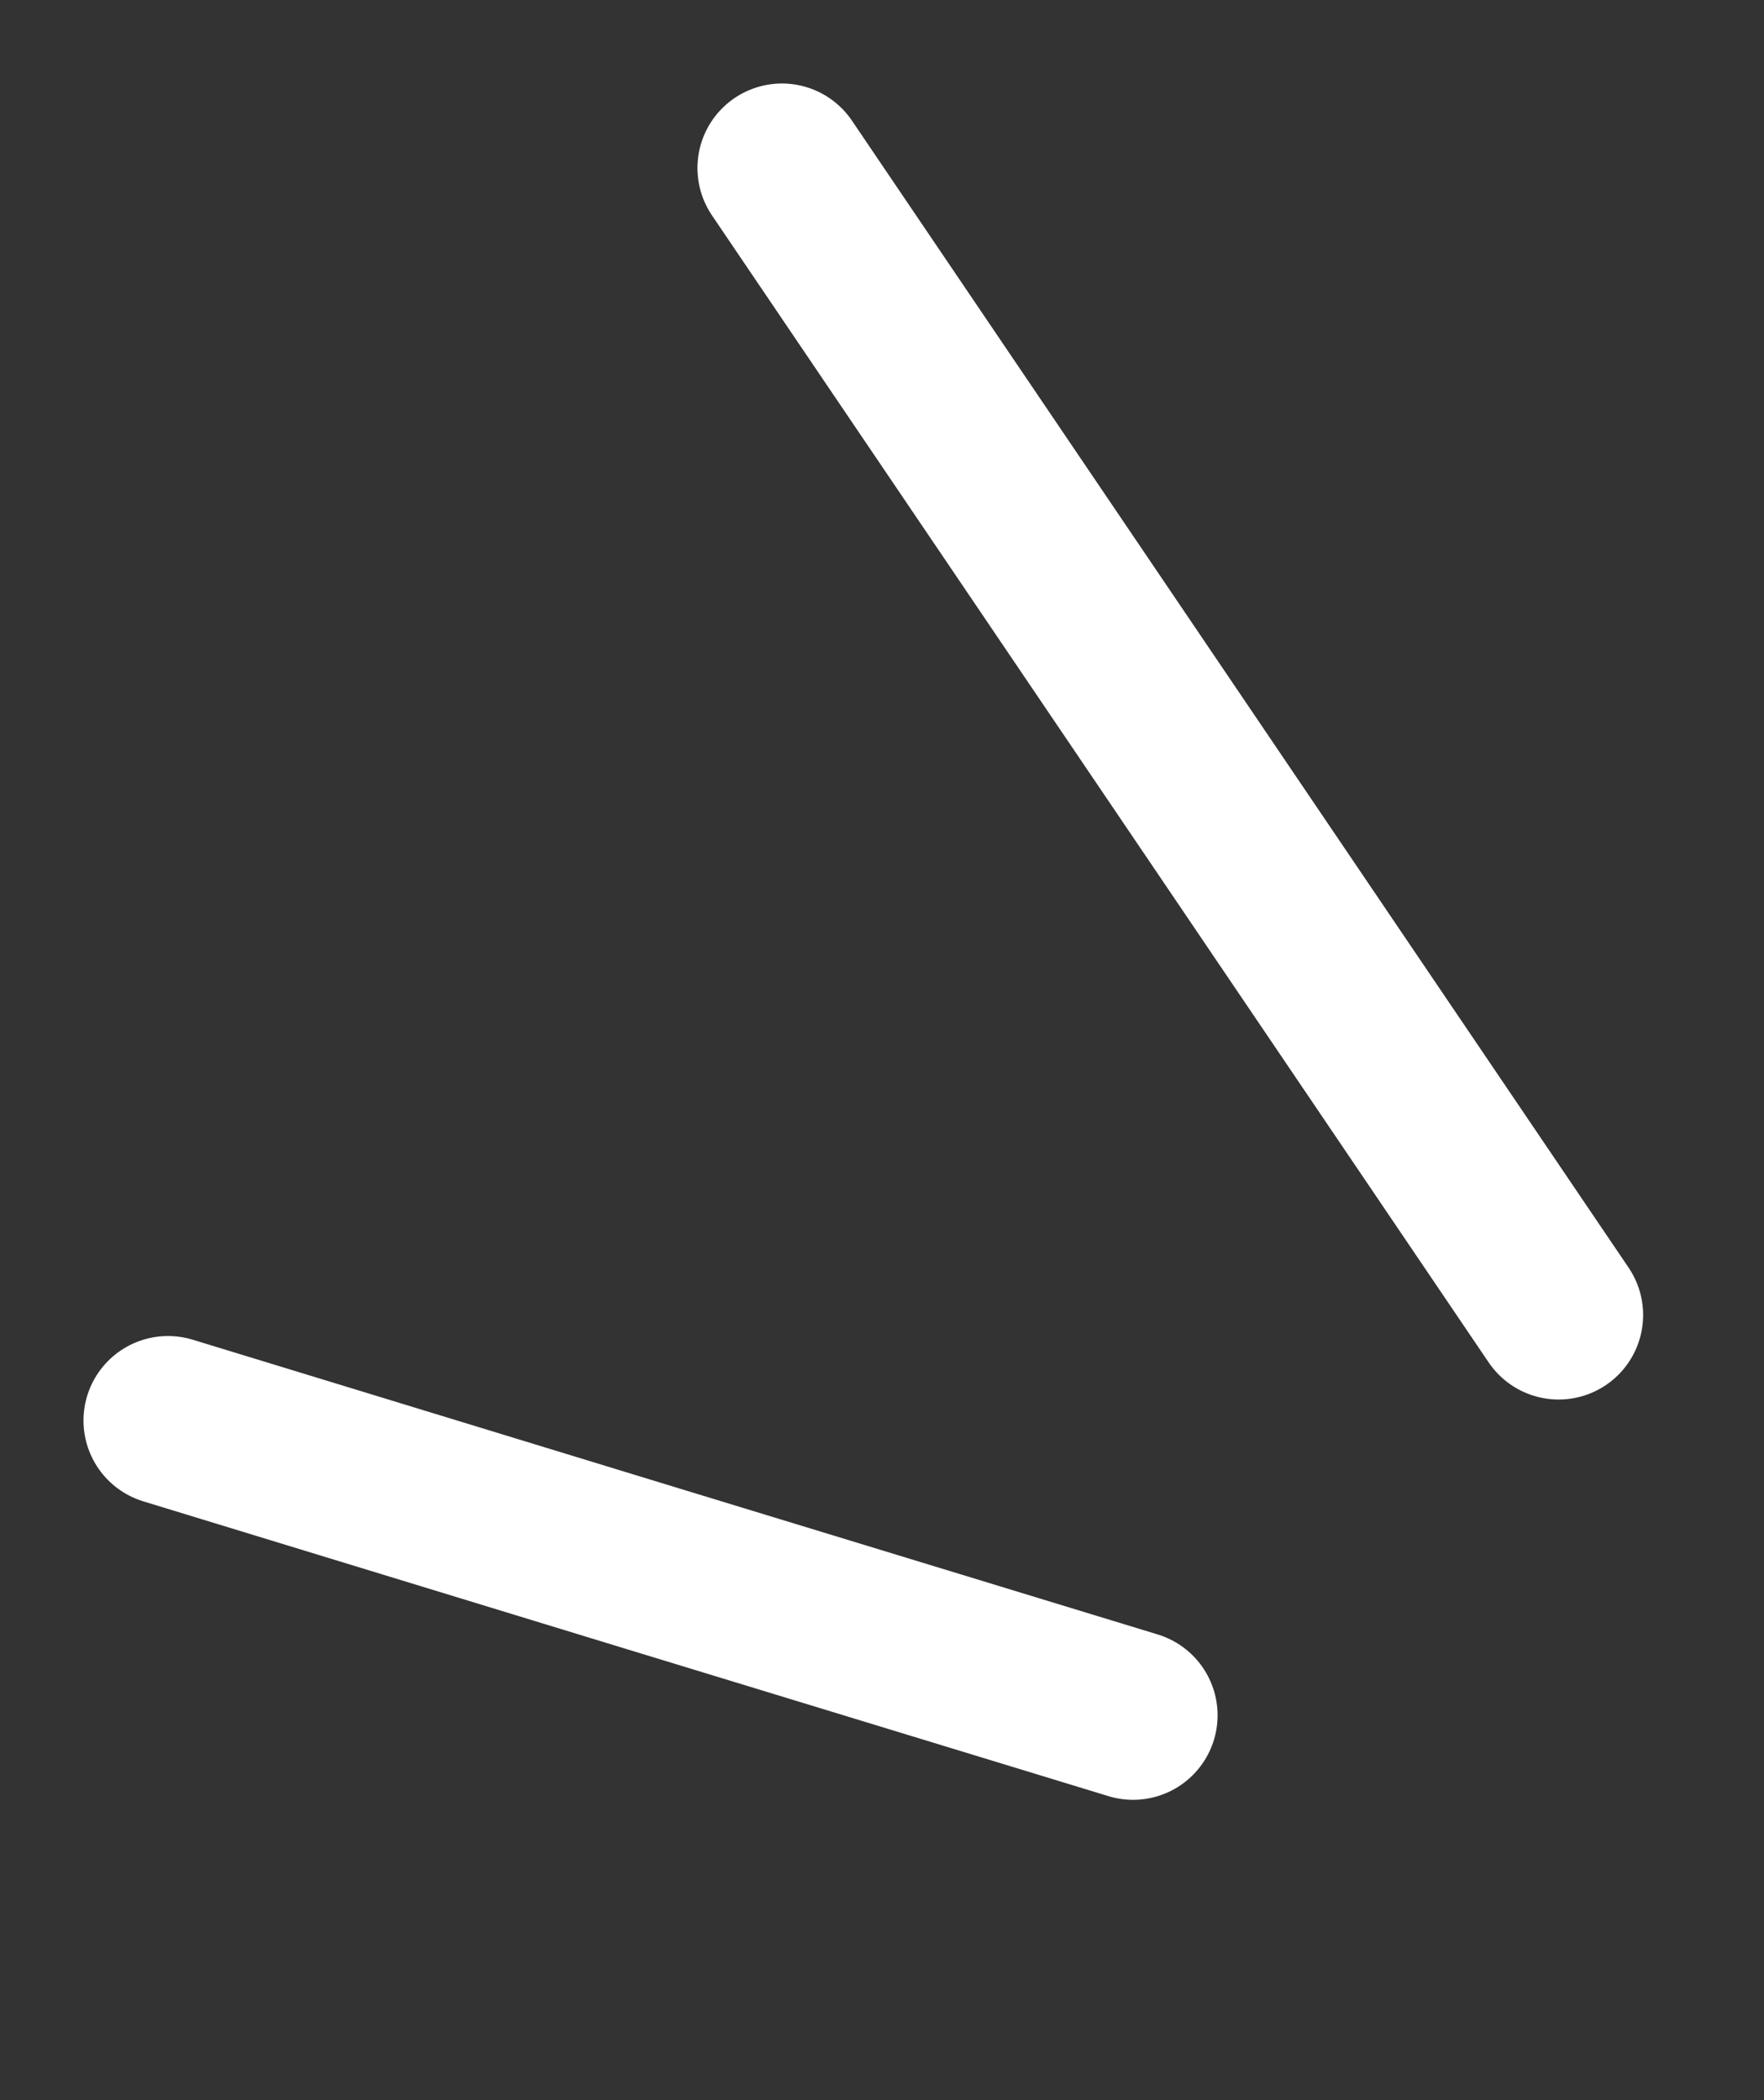
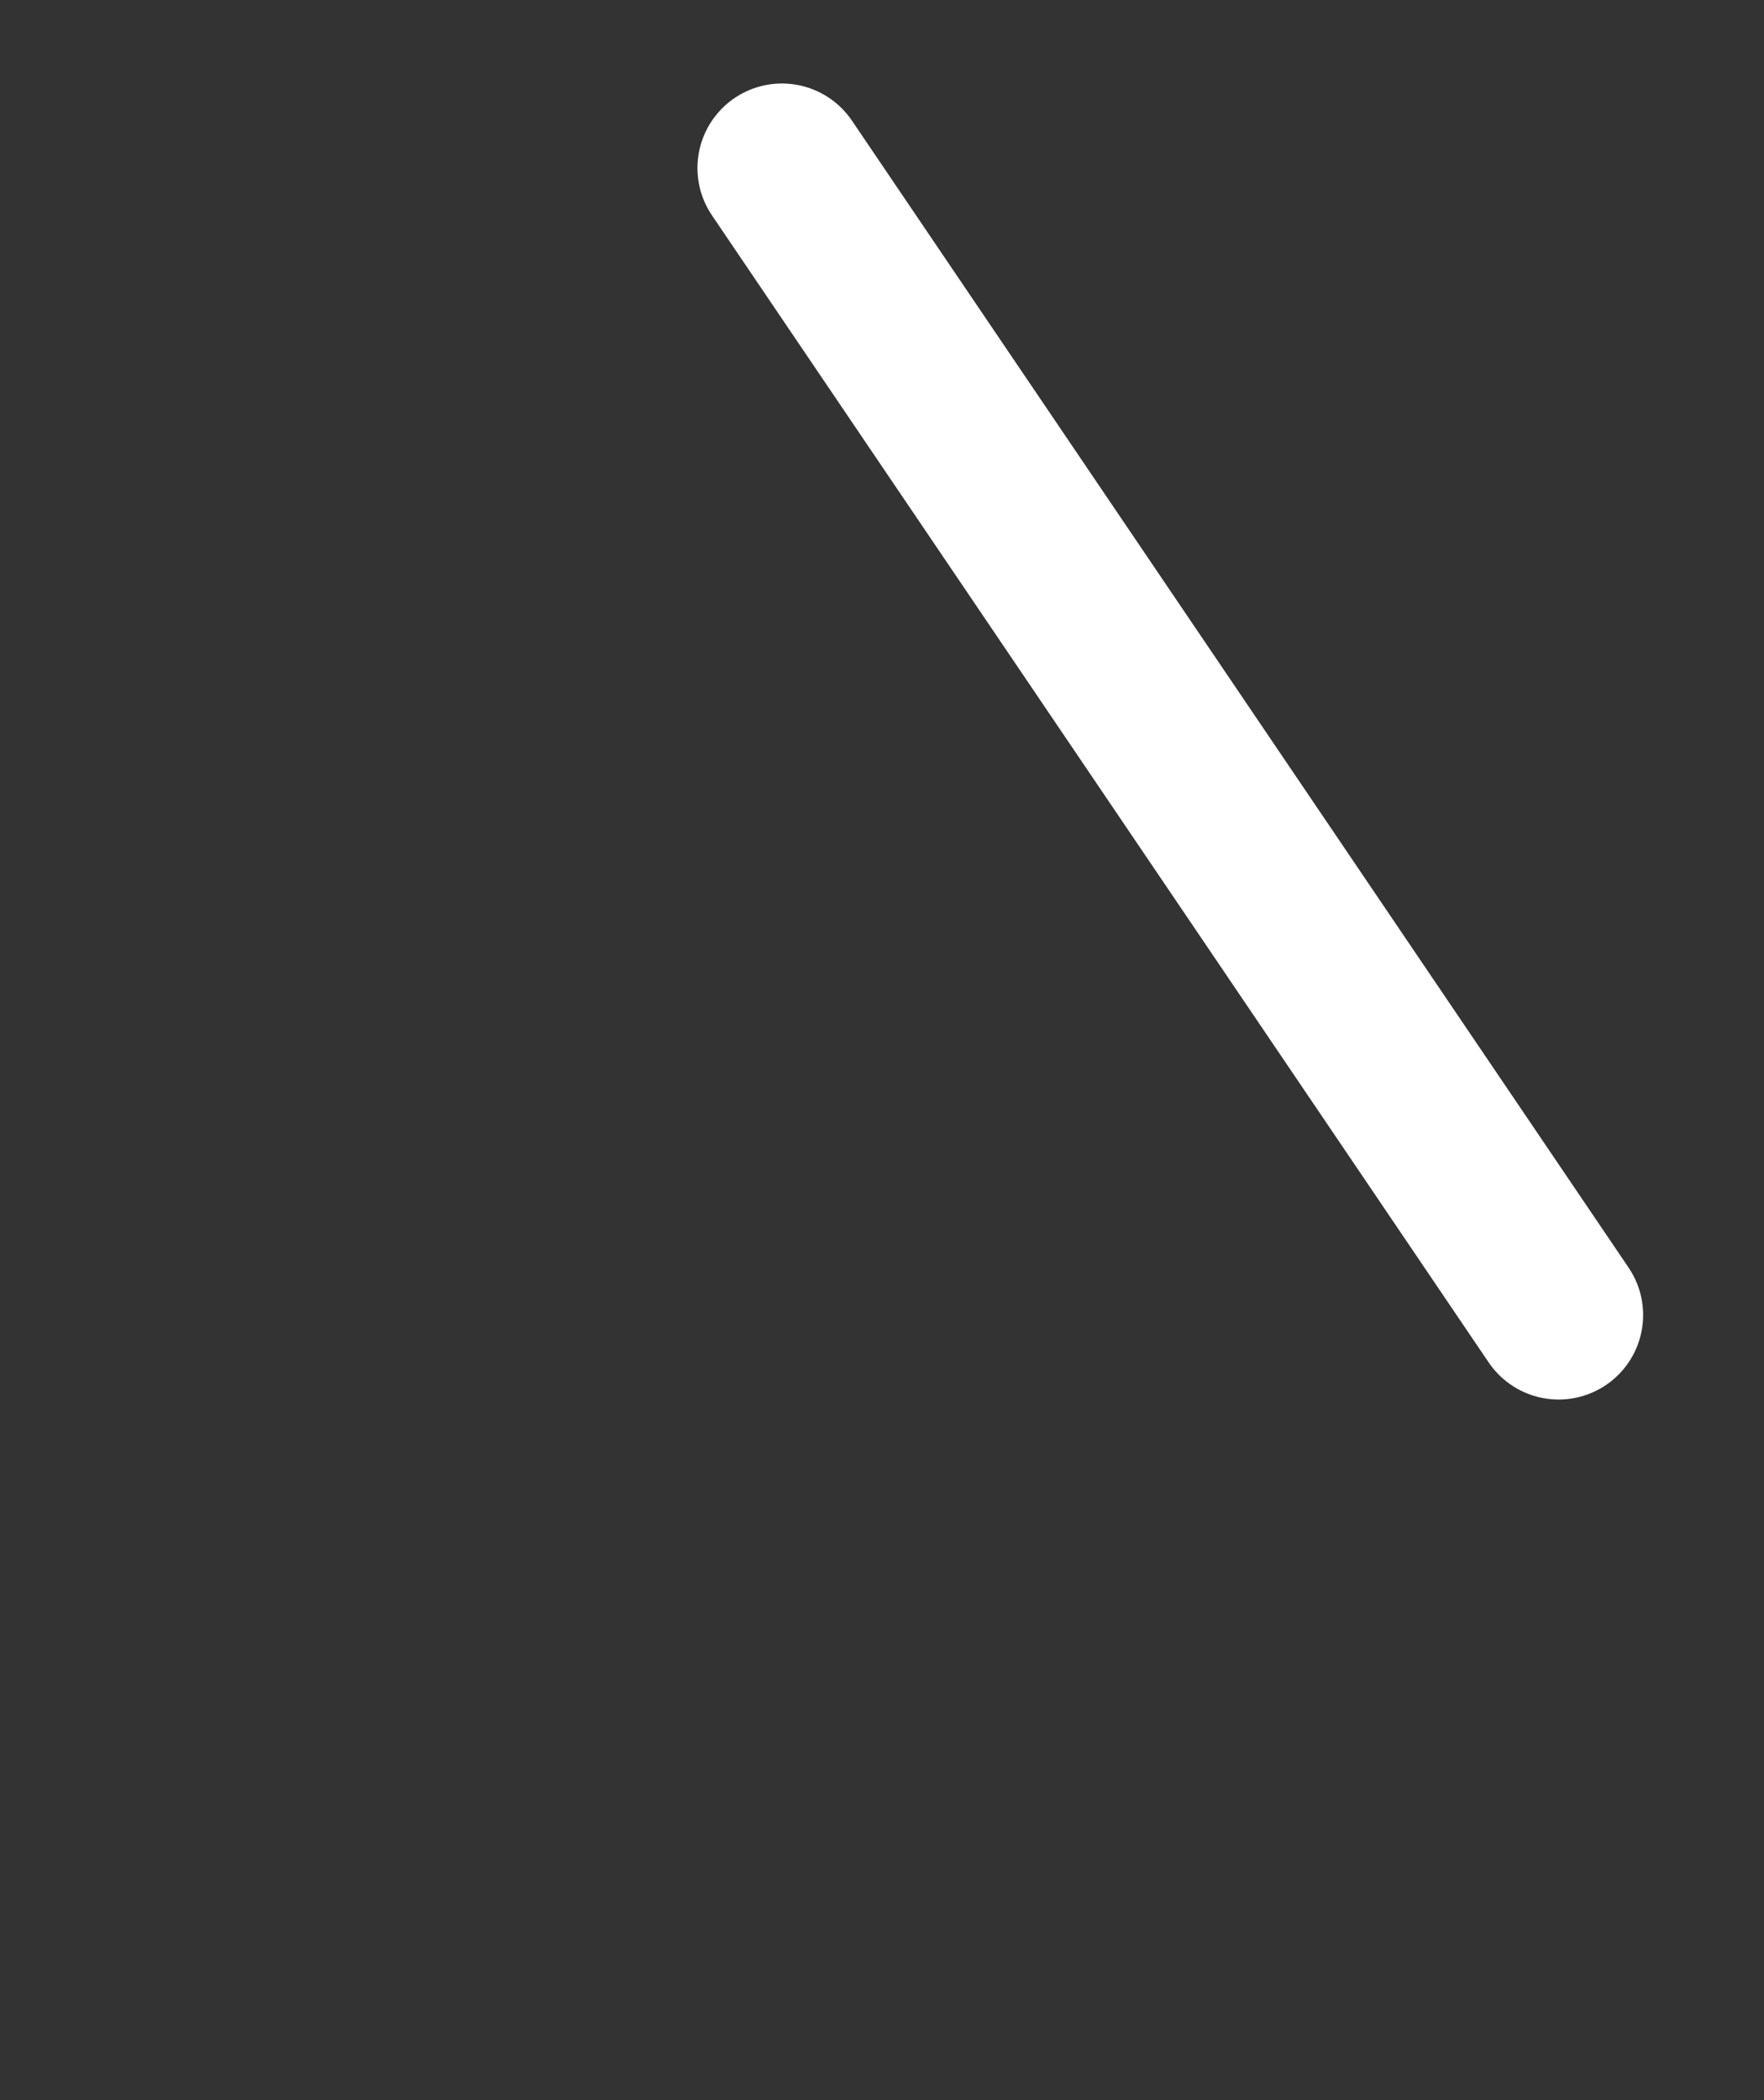
<svg xmlns="http://www.w3.org/2000/svg" width="21" height="25" viewBox="0 0 21 25" fill="none">
  <rect x="0" y="0" width="21" height="25" fill="#333333" stroke="none" />
-   <path d="M13.489 20.419C7.74 18.665 7.74 18.665 2 16.91" stroke="white" stroke-width="2.012" stroke-linecap="round" />
  <path d="M18.555 15.654C13.932 8.827 13.932 8.827 9.309 2" stroke="white" stroke-width="2.012" stroke-linecap="round" />
</svg>